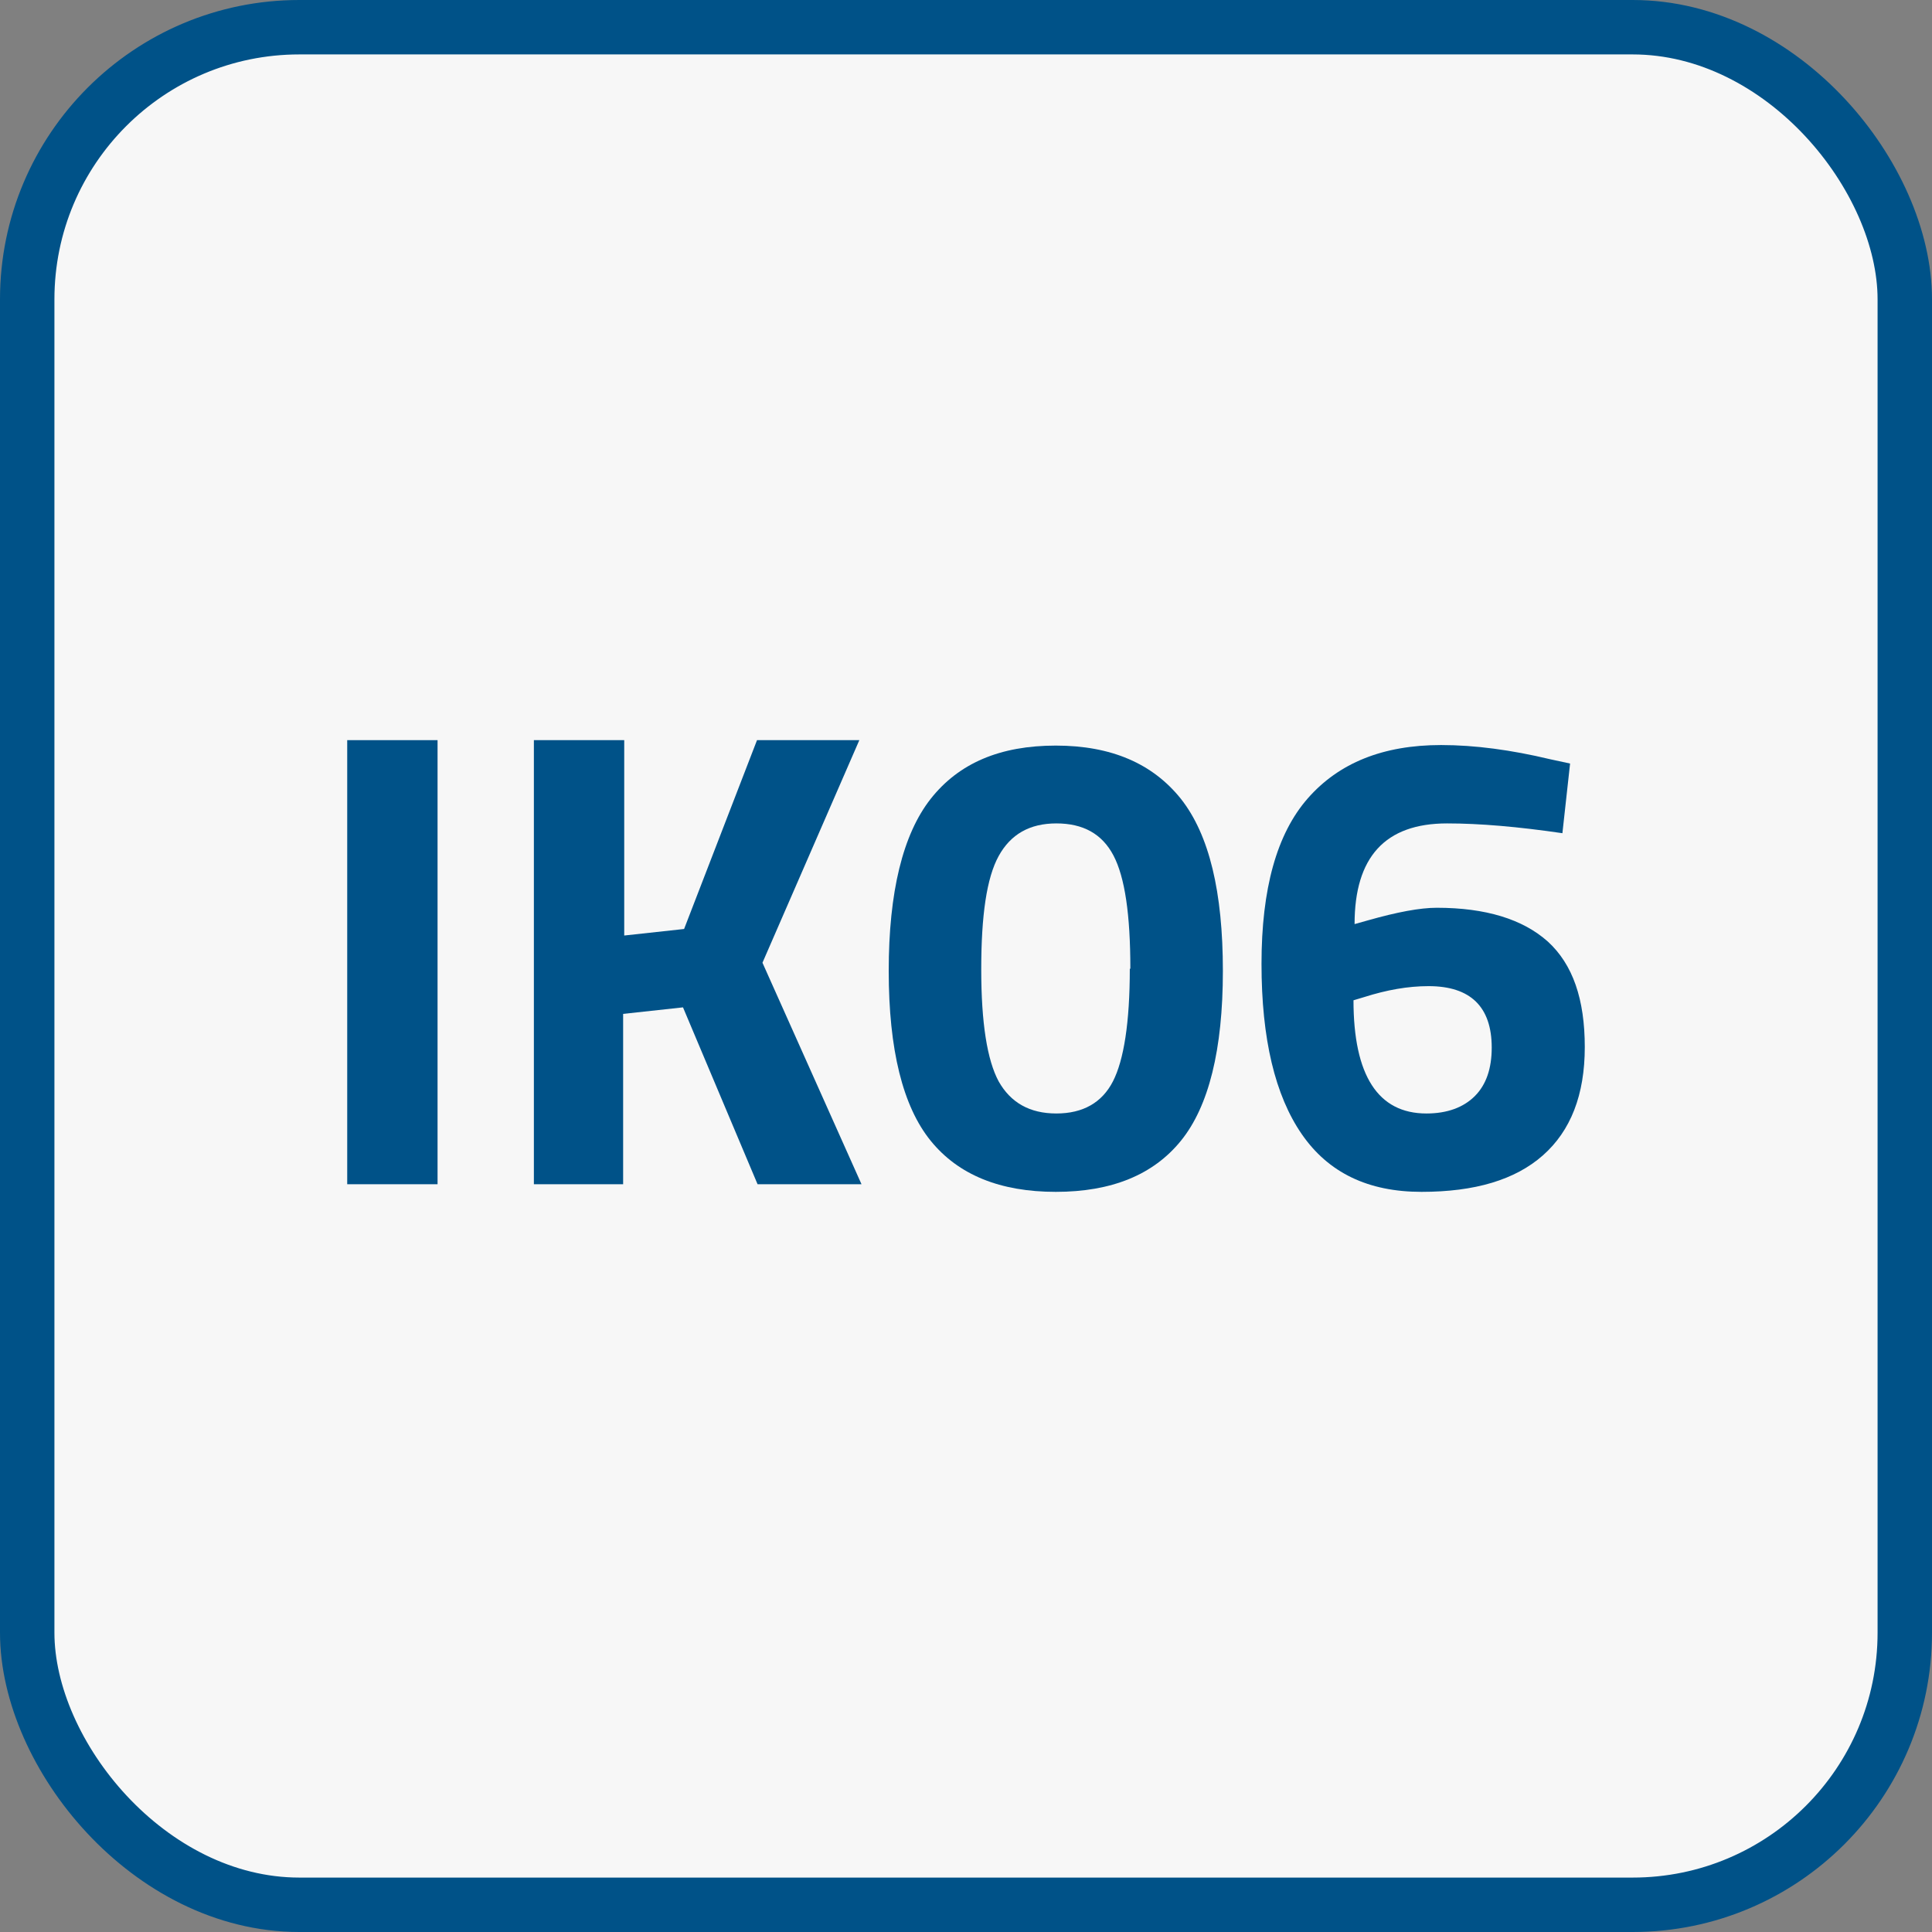
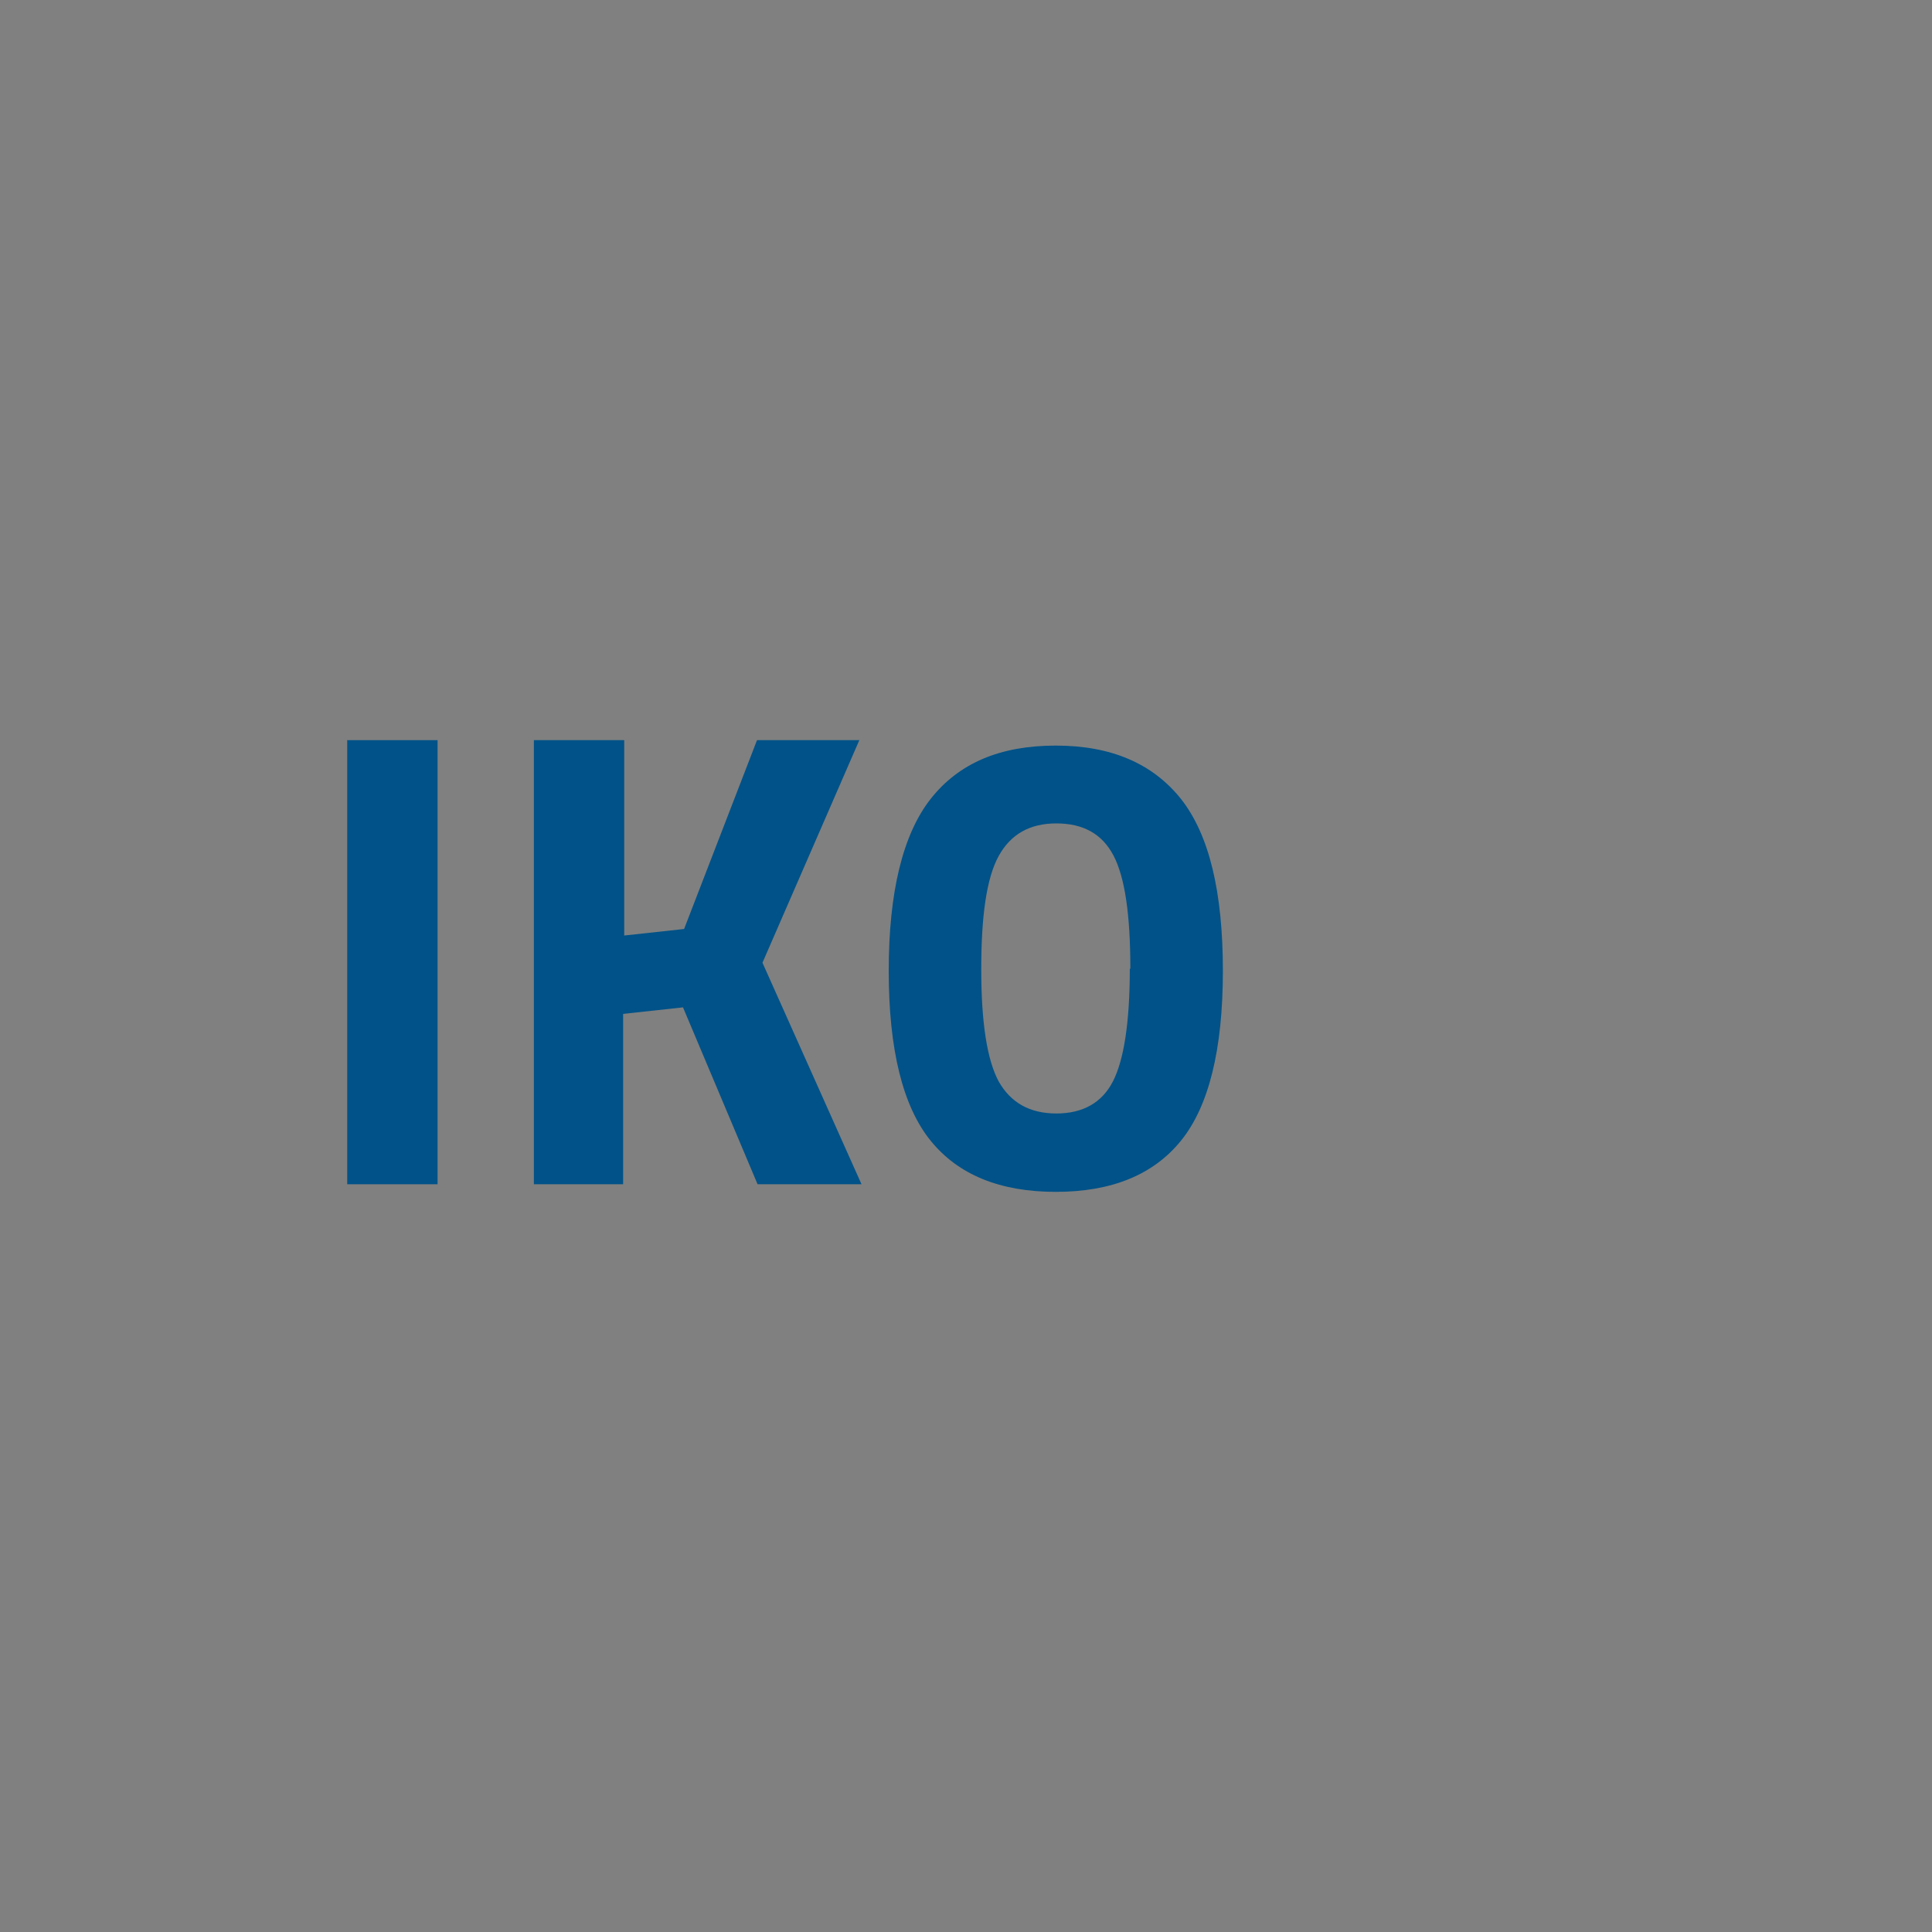
<svg xmlns="http://www.w3.org/2000/svg" id="Ebene_2" viewBox="0 0 35.5 35.5">
  <rect x="0" y="0" width="35.5" height="35.5" fill="#808080" stroke="none" />
  <g id="Ebene_1-2">
-     <rect x=".5" y=".5" width="34.5" height="34.5" rx="5" ry="5" style="fill:#f7f7f7; stroke:#005288; stroke-miterlimit:10;" />
    <path d="M6.38,21.76v-8.16h1.66v8.16h-1.66Z" style="fill:#005288; stroke-width:0px;" />
    <path d="M11.47,21.76h-1.66v-8.16h1.66v3.59l1.1-.12,1.34-3.47h1.88l-1.78,4.09,1.82,4.07h-1.91l-1.37-3.25-1.1.12v3.13Z" style="fill:#005288; stroke-width:0px;" />
    <path d="M17.1,14.68c.52-.66,1.28-.98,2.3-.98s1.78.33,2.3.98c.52.66.77,1.71.77,3.16s-.26,2.49-.77,3.12c-.51.63-1.28.94-2.3.94s-1.79-.31-2.3-.94c-.51-.63-.77-1.67-.77-3.12s.26-2.51.77-3.16ZM20.77,17.8c0-.99-.1-1.68-.31-2.08s-.56-.59-1.05-.59-.84.2-1.06.6-.32,1.09-.32,2.08.11,1.67.32,2.06c.22.39.57.59,1.06.59s.84-.2,1.04-.59.31-1.08.31-2.07Z" style="fill:#005288; stroke-width:0px;" />
-     <path d="M28.71,15.31c-.82-.12-1.52-.18-2.12-.18-1.14,0-1.7.62-1.7,1.85l.25-.07c.53-.15.95-.23,1.26-.23.9,0,1.58.21,2.04.62.46.42.68,1.06.68,1.94s-.26,1.54-.77,1.99c-.51.45-1.25.67-2.23.67s-1.71-.35-2.2-1.06-.74-1.75-.74-3.13.28-2.39.85-3.04,1.38-.98,2.45-.98c.62,0,1.29.09,2,.26l.37.08-.14,1.27ZM26.25,18.12c-.38,0-.77.07-1.18.2l-.2.06c0,1.38.45,2.08,1.34,2.08.38,0,.68-.11.89-.32.21-.21.31-.51.31-.89,0-.75-.39-1.13-1.16-1.13Z" style="fill:#005288; stroke-width:0px;" />
  </g>
</svg>